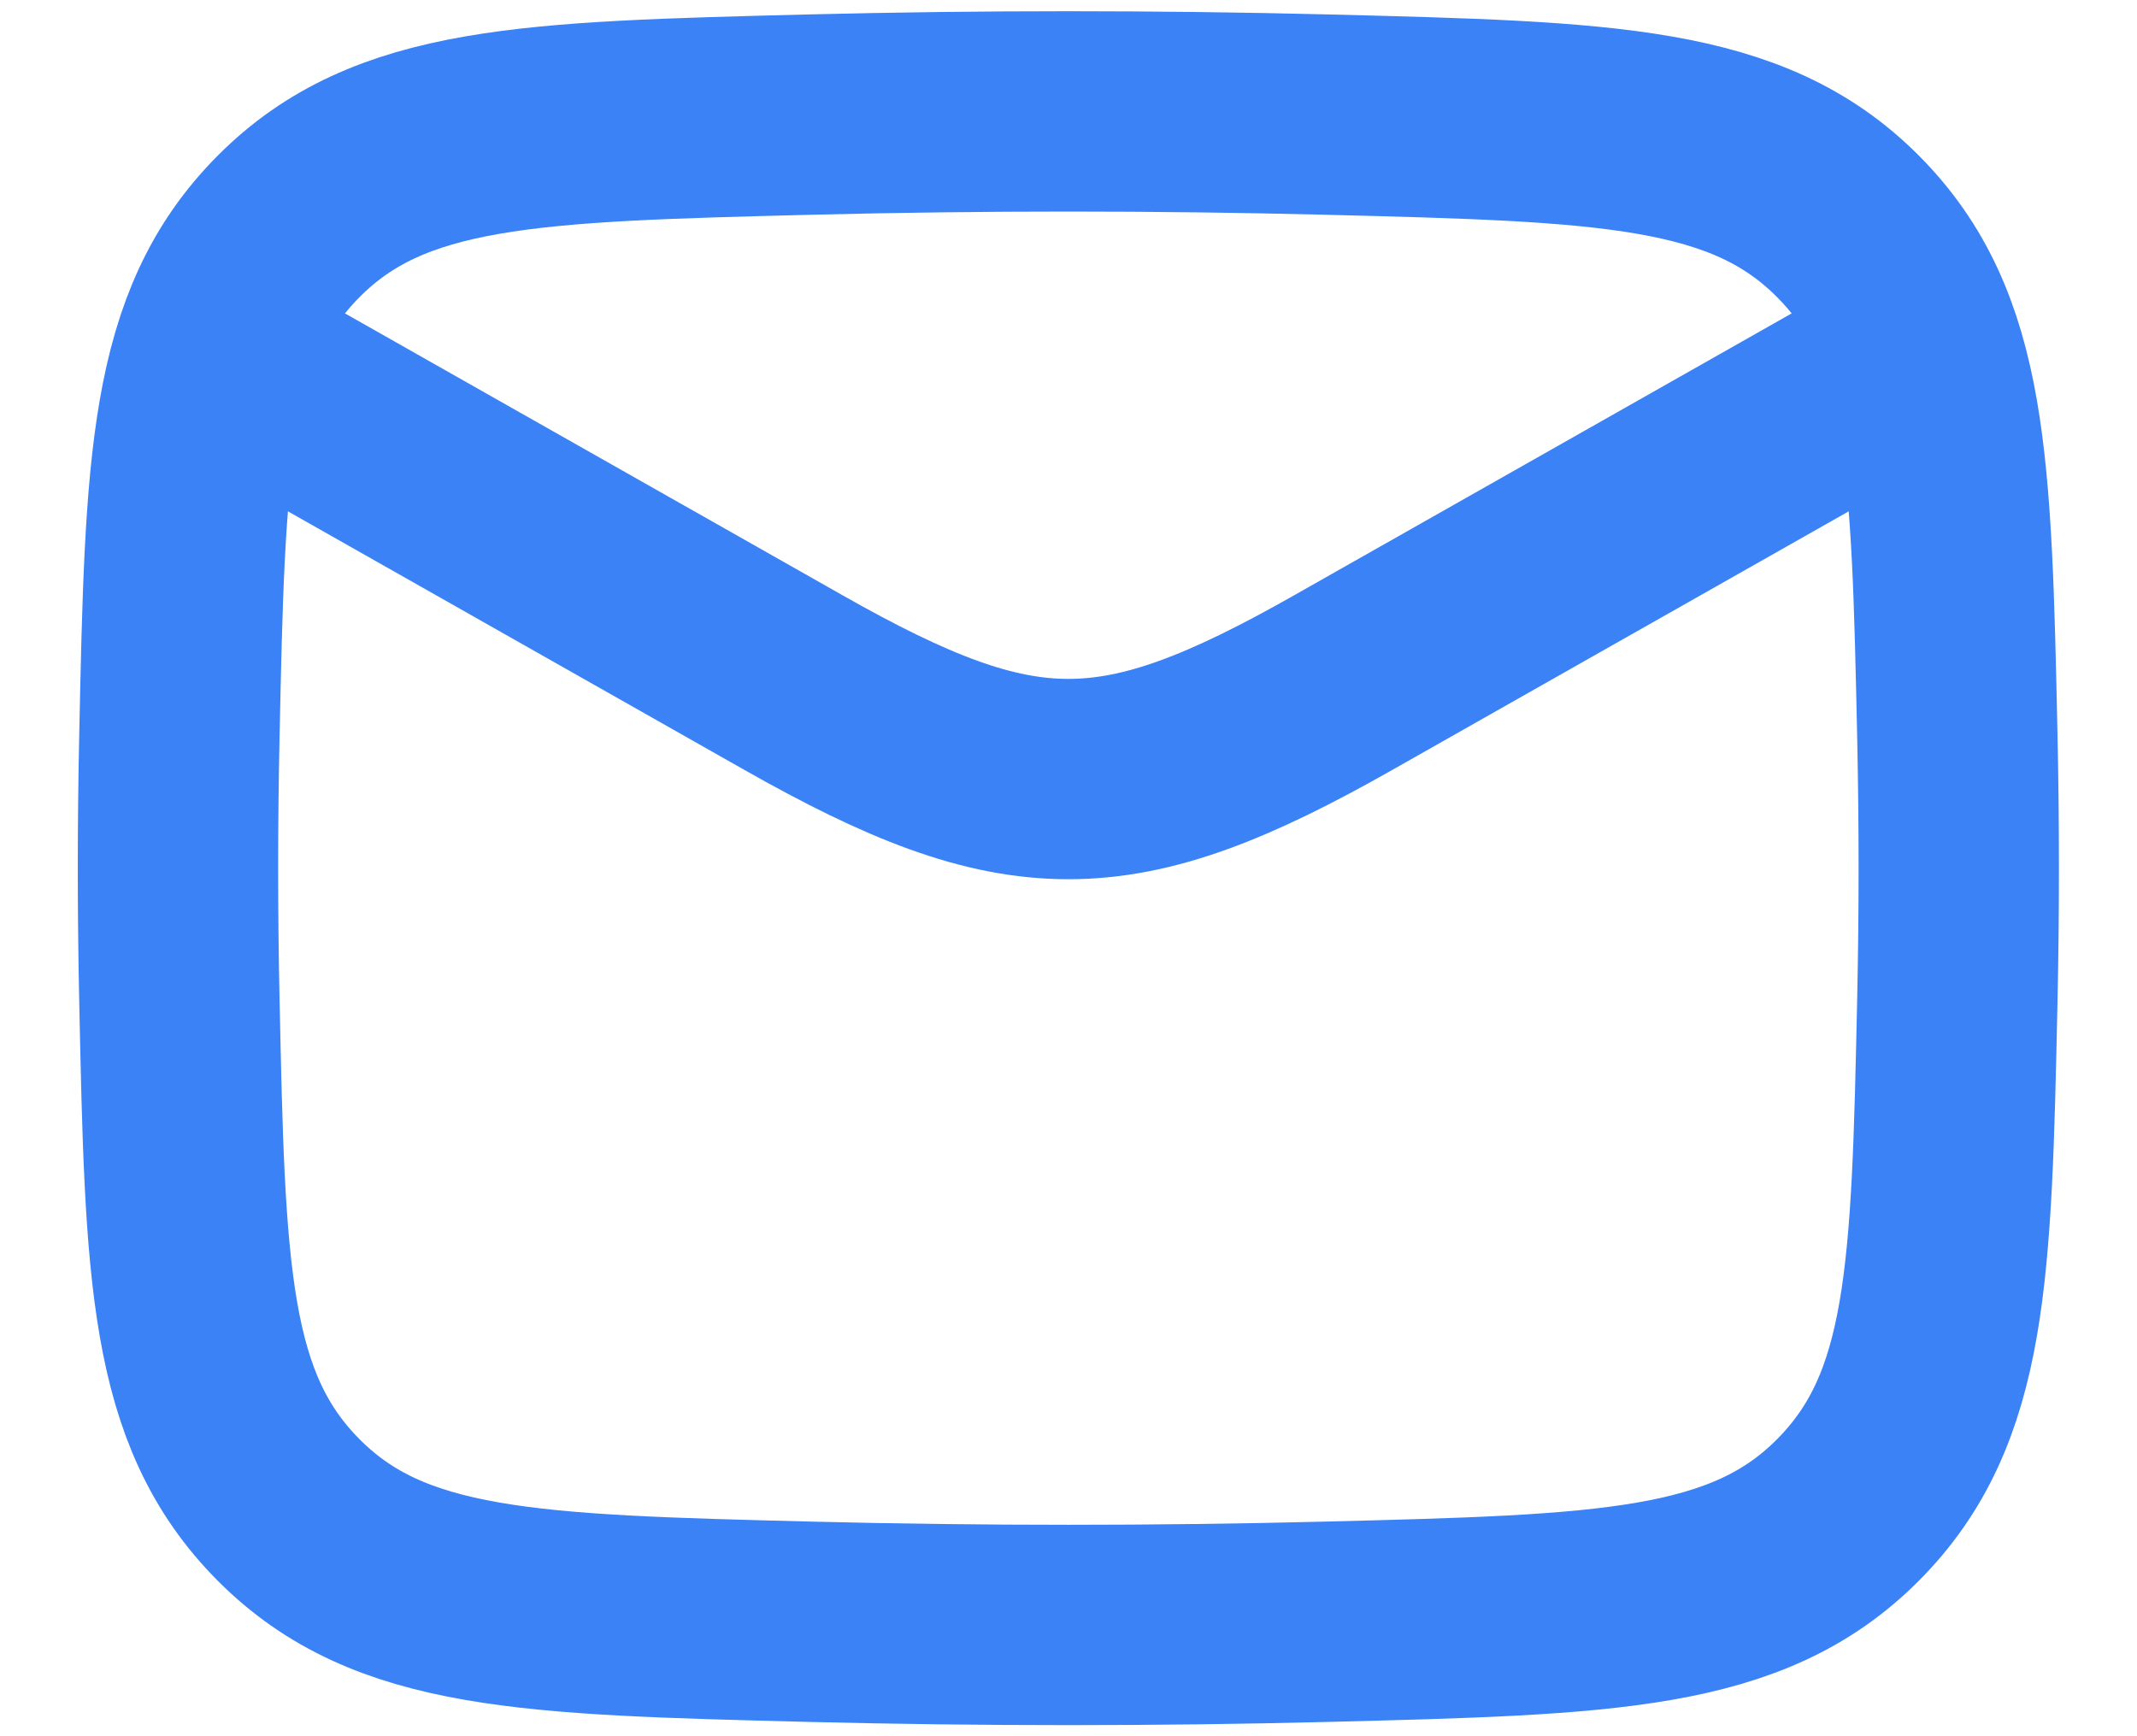
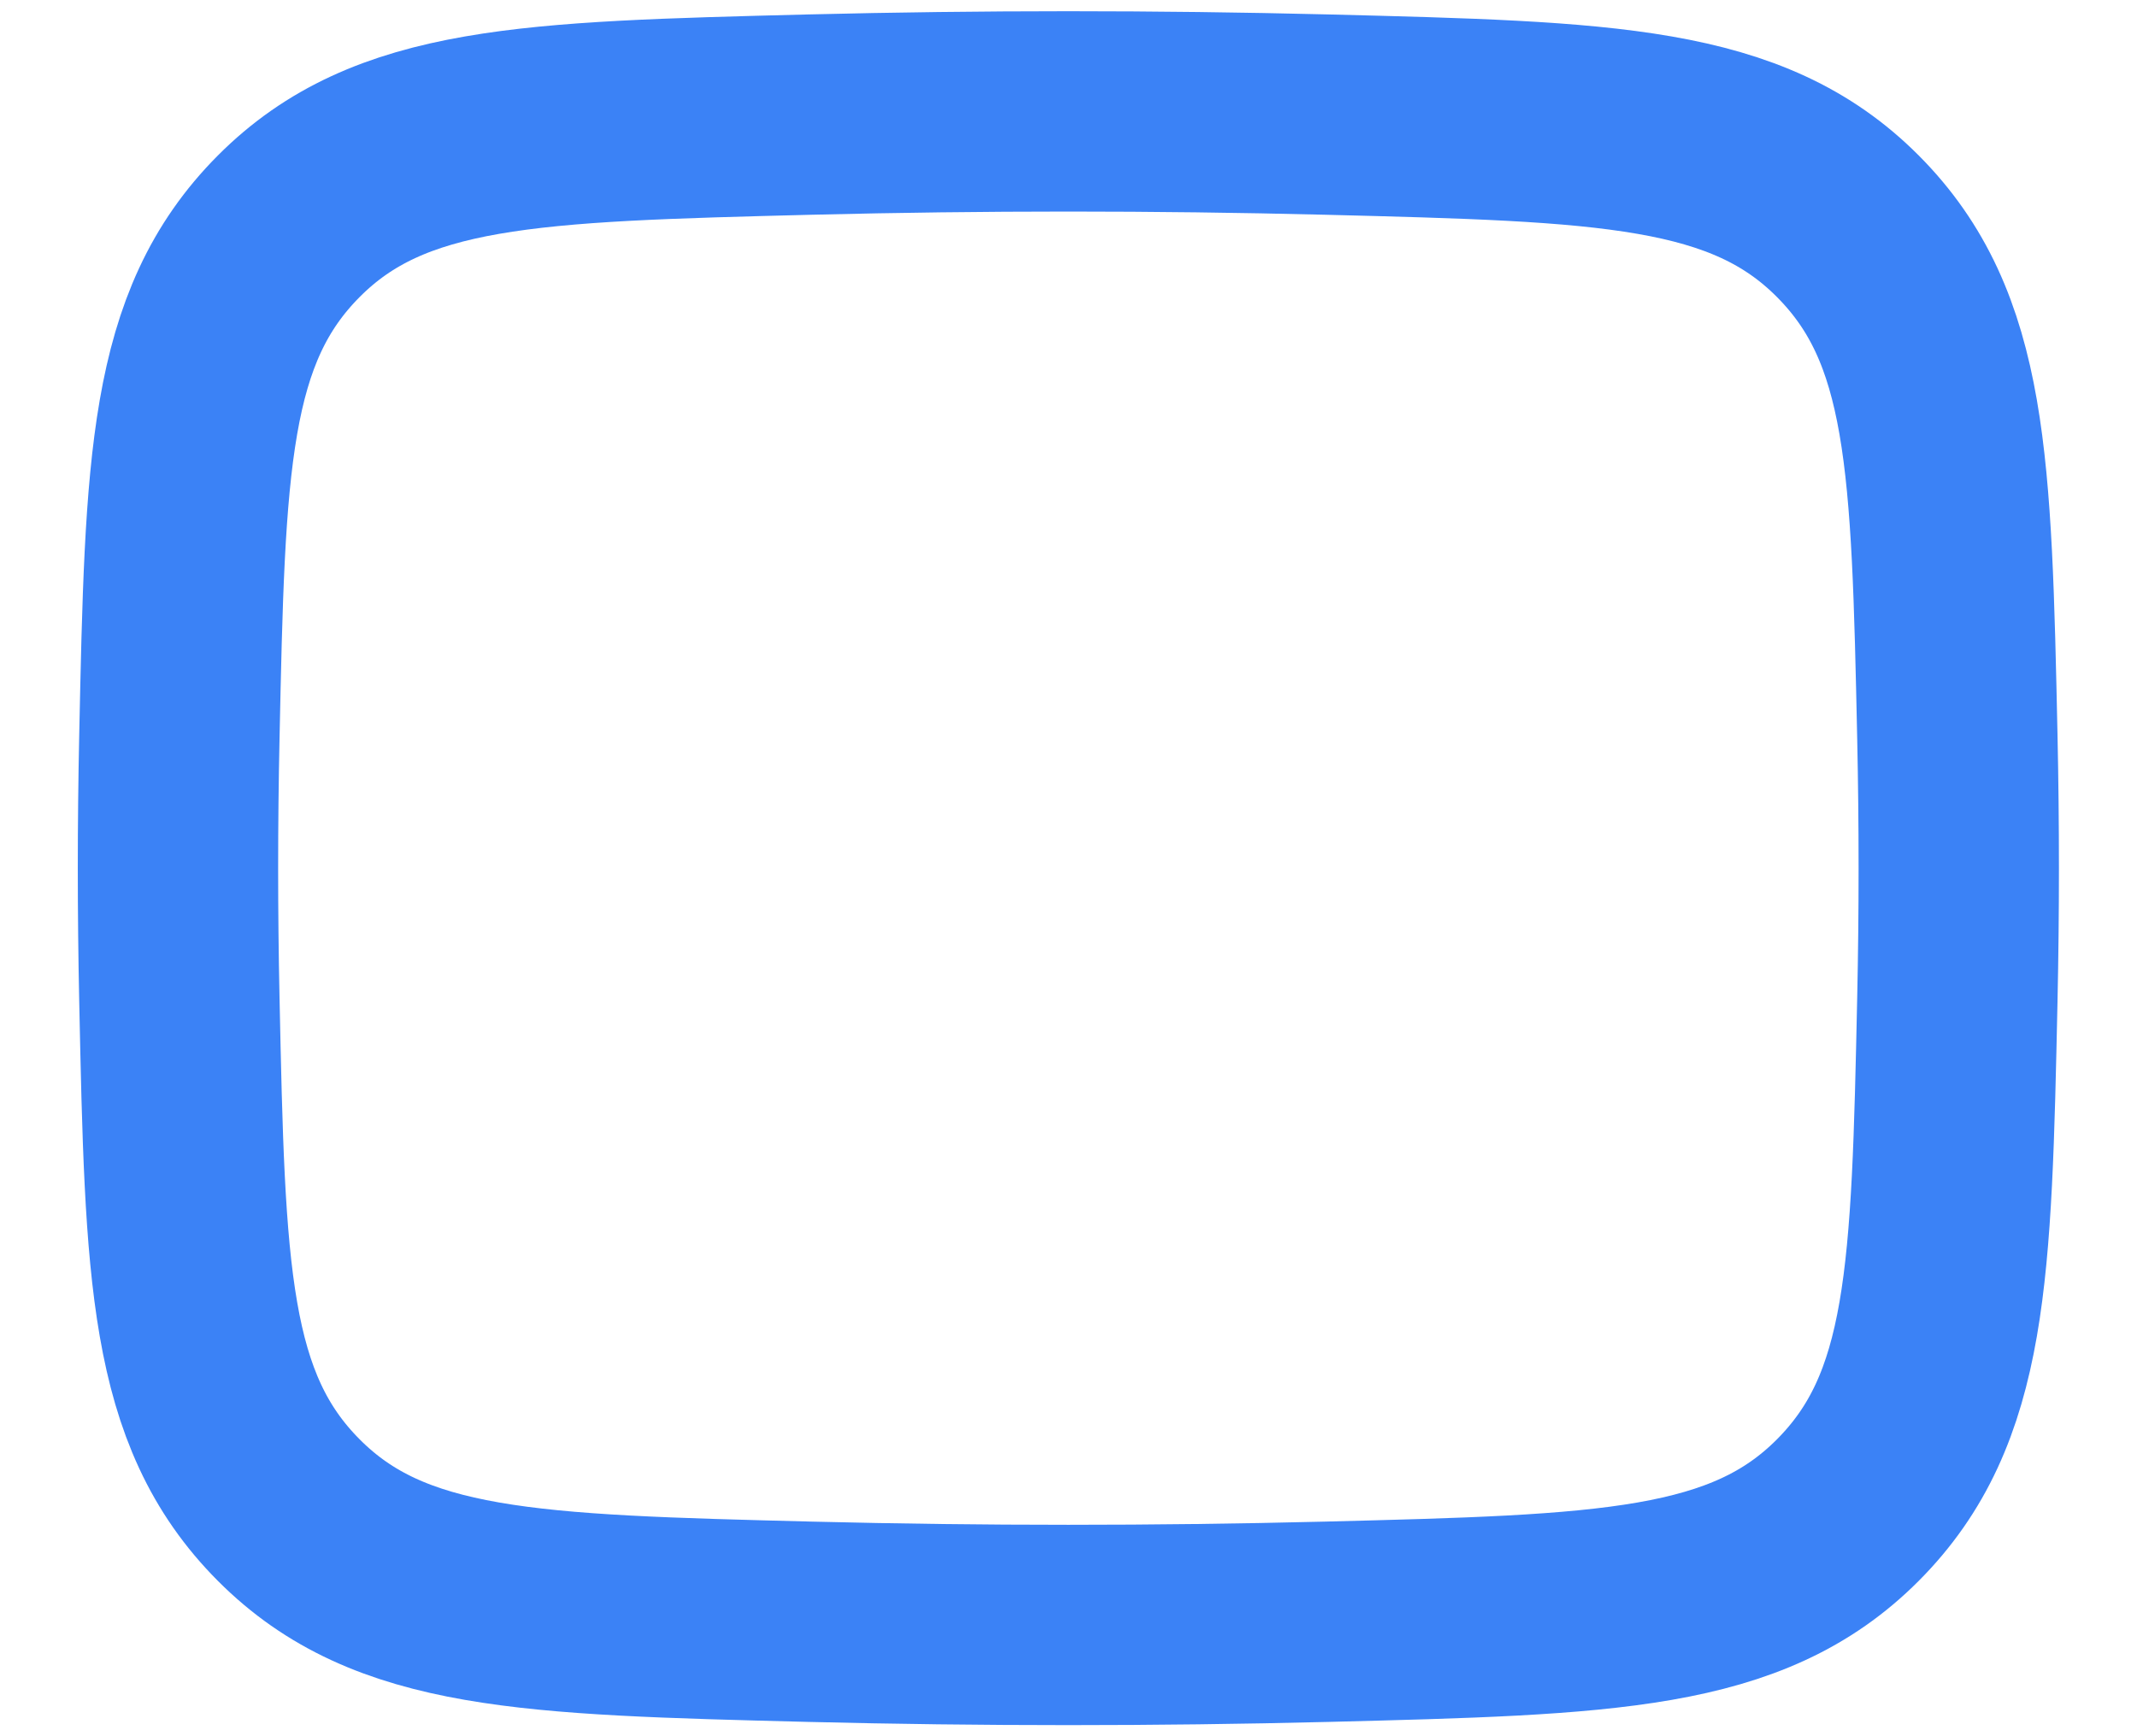
<svg xmlns="http://www.w3.org/2000/svg" width="16" height="13" viewBox="0 0 16 13" fill="none">
-   <path d="M1.332 2.5L5.941 5.111C7.64 6.074 8.358 6.074 10.057 5.111L14.665 2.5" stroke="#3B82F6" stroke-width="1.5" stroke-linejoin="round" />
  <path d="M1.343 7.484C1.386 9.528 1.408 10.55 2.162 11.307C2.916 12.064 3.966 12.09 6.065 12.143C7.358 12.175 8.639 12.175 9.933 12.143C12.032 12.09 13.081 12.064 13.835 11.307C14.589 10.55 14.611 9.528 14.655 7.484C14.669 6.827 14.669 6.174 14.655 5.517C14.611 3.473 14.589 2.451 13.835 1.694C13.081 0.937 12.032 0.911 9.933 0.858C8.639 0.826 7.358 0.826 6.065 0.858C3.966 0.911 2.916 0.937 2.162 1.694C1.408 2.451 1.386 3.473 1.343 5.517C1.329 6.174 1.329 6.827 1.343 7.484Z" stroke="#3B82F6" stroke-width="1.5" stroke-linejoin="round" />
</svg>